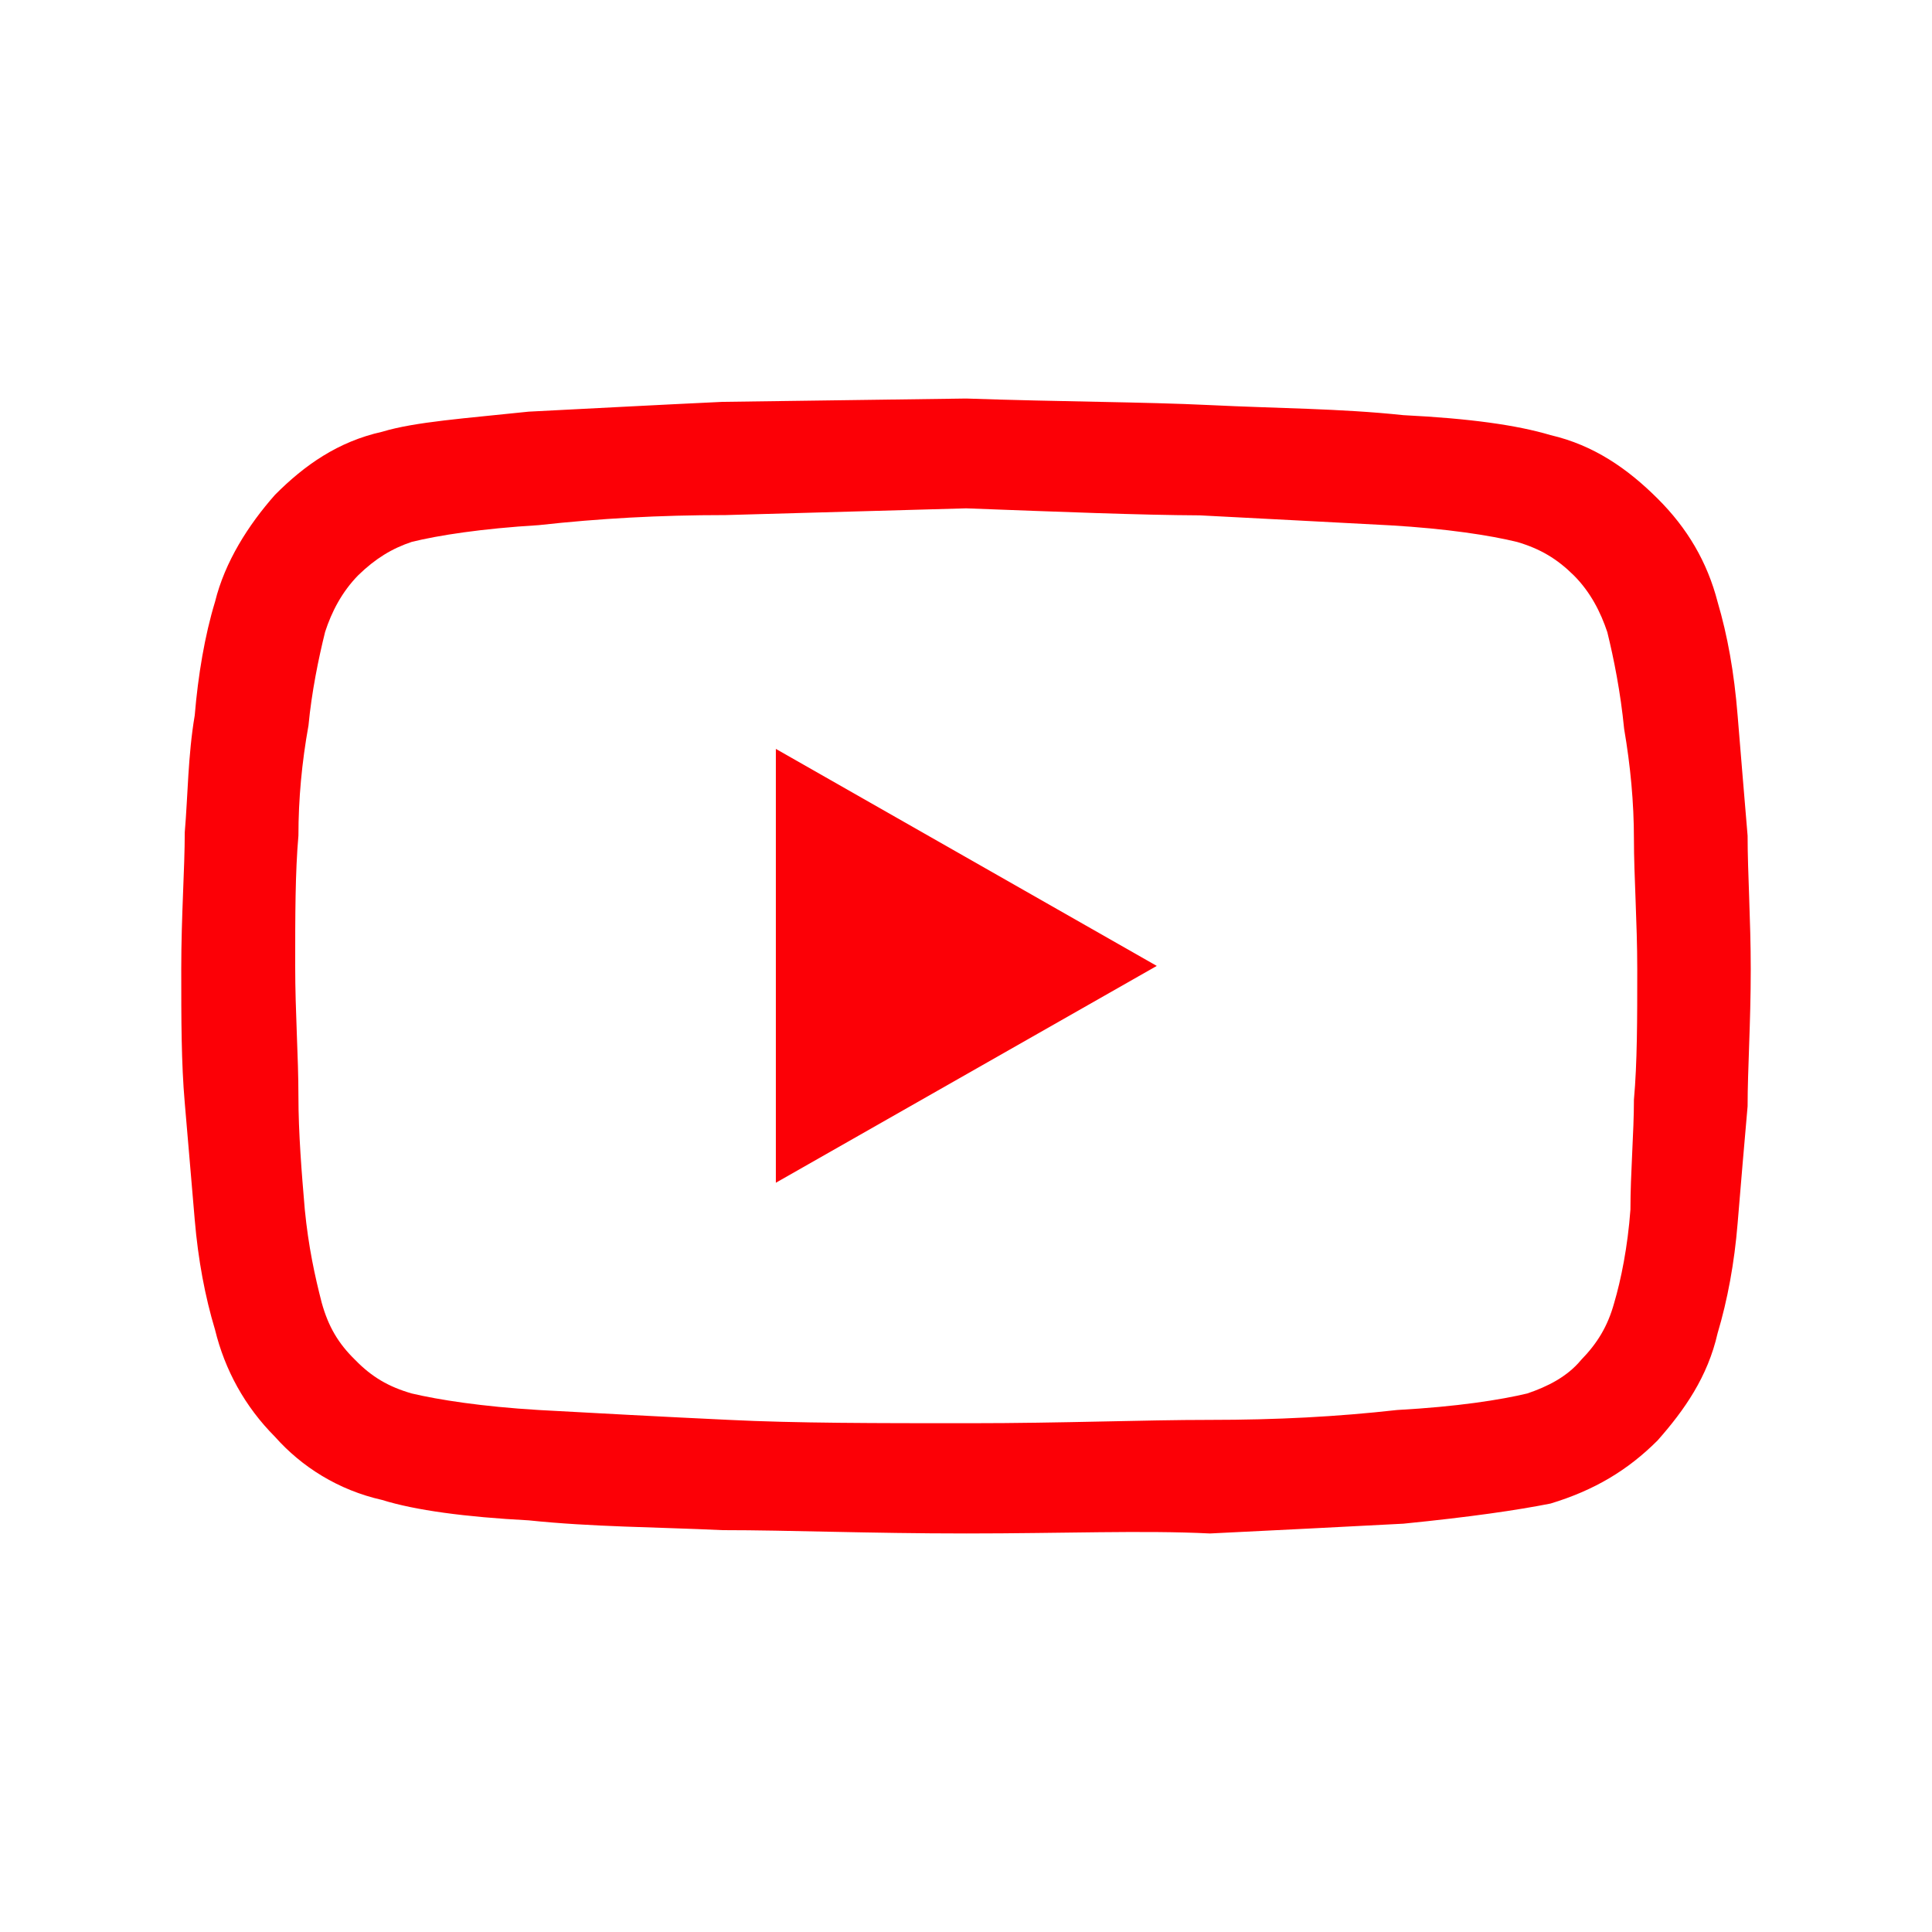
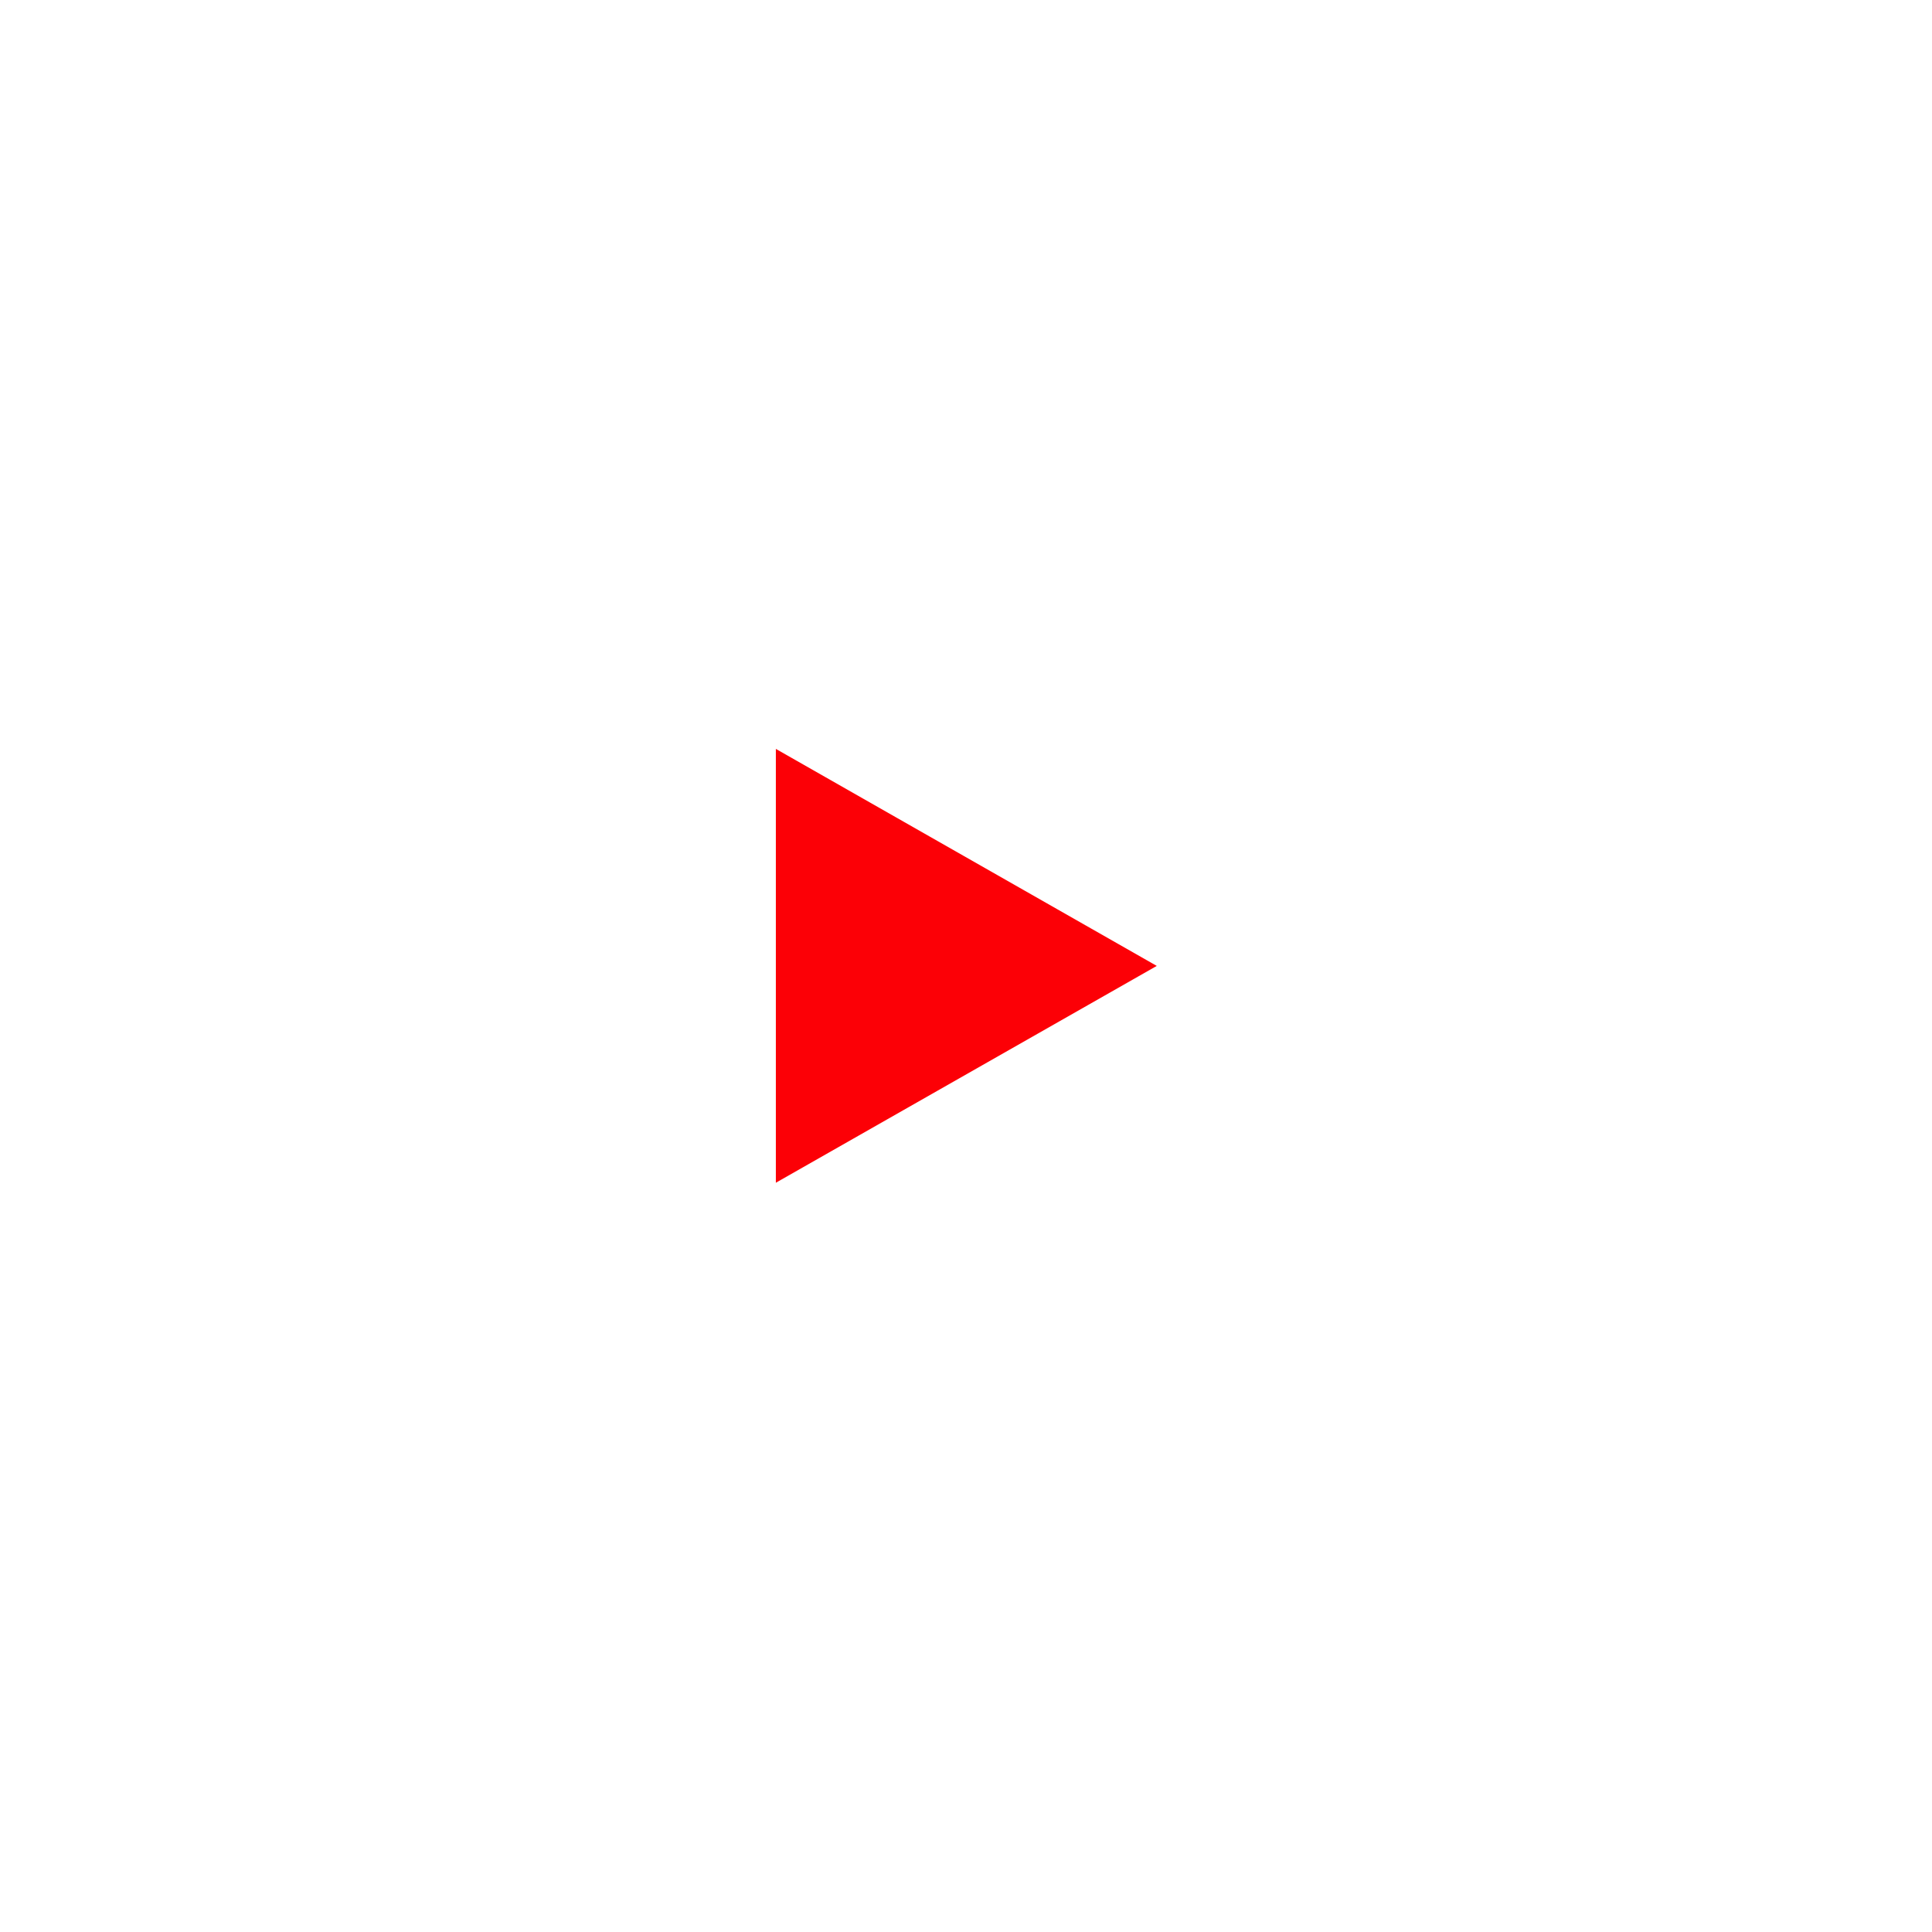
<svg xmlns="http://www.w3.org/2000/svg" version="1.1" id="Capa_1" x="0px" y="0px" width="21.5px" height="21.5px" viewBox="0 0 21.5 21.5" enable-background="new 0 0 21.5 21.5" xml:space="preserve">
  <g>
-     <path fill="#FC0006" d="M10.752,5.657L8.075,5.732c-0.743,0-1.41,0.038-2.08,0.112C5.362,5.882,4.88,5.957,4.583,6.03   C4.361,6.104,4.178,6.216,3.988,6.4c-0.184,0.187-0.298,0.41-0.37,0.632c-0.074,0.298-0.15,0.67-0.185,1.041   c-0.074,0.41-0.112,0.818-0.112,1.226c-0.036,0.41-0.036,0.894-0.036,1.45c0,0.52,0.036,1.005,0.036,1.45   c0,0.406,0.036,0.855,0.071,1.262c0.04,0.41,0.112,0.742,0.189,1.039c0.073,0.261,0.182,0.449,0.372,0.634   c0.183,0.188,0.369,0.298,0.629,0.373c0.297,0.07,0.778,0.146,1.413,0.184c0.671,0.037,1.375,0.075,2.118,0.11   c0.745,0.037,1.636,0.037,2.678,0.037c1.04,0,1.93-0.037,2.675-0.037c0.742,0,1.412-0.035,2.081-0.11   c0.673-0.037,1.151-0.113,1.449-0.184c0.222-0.075,0.444-0.185,0.599-0.373c0.18-0.185,0.296-0.373,0.368-0.634   c0.076-0.257,0.151-0.625,0.181-1.039c0-0.406,0.039-0.855,0.039-1.224c0.037-0.408,0.037-0.895,0.037-1.451   c0-0.52-0.037-1.041-0.037-1.447c0-0.41-0.039-0.819-0.109-1.228c-0.04-0.408-0.114-0.778-0.187-1.076   c-0.074-0.222-0.187-0.446-0.373-0.632c-0.187-0.185-0.373-0.296-0.631-0.372c-0.298-0.073-0.779-0.148-1.413-0.185   c-0.667-0.036-1.375-0.072-2.118-0.111C12.688,5.732,11.794,5.696,10.752,5.657 M10.752,17.065c-1.08,0-1.969-0.037-2.712-0.037   c-0.746-0.035-1.45-0.035-2.157-0.109c-0.704-0.037-1.263-0.112-1.631-0.227c-0.486-0.109-0.895-0.368-1.192-0.703   c-0.335-0.336-0.558-0.744-0.667-1.191c-0.112-0.372-0.188-0.778-0.226-1.224c-0.039-0.446-0.075-0.894-0.111-1.301   c-0.039-0.446-0.039-0.931-0.039-1.489c0-0.594,0.039-1.115,0.039-1.522c0.035-0.407,0.035-0.854,0.111-1.301   C2.204,7.516,2.279,7.07,2.393,6.697c0.109-0.444,0.37-0.854,0.667-1.19c0.33-0.332,0.703-0.593,1.192-0.702   c0.37-0.112,0.927-0.149,1.631-0.224C6.591,4.545,7.296,4.507,8.04,4.472l2.712-0.037c1.078,0.037,1.97,0.037,2.713,0.073   c0.744,0.037,1.447,0.037,2.153,0.112c0.743,0.037,1.264,0.111,1.637,0.222c0.481,0.112,0.856,0.372,1.191,0.706   c0.332,0.33,0.553,0.706,0.668,1.15c0.11,0.373,0.184,0.78,0.223,1.265c0.037,0.445,0.073,0.893,0.111,1.337   c0,0.411,0.035,0.931,0.035,1.488c0,0.596-0.035,1.115-0.035,1.523c-0.036,0.407-0.074,0.853-0.111,1.302   c-0.036,0.443-0.113,0.856-0.223,1.224c-0.11,0.485-0.369,0.855-0.668,1.193c-0.333,0.333-0.706,0.555-1.191,0.702   c-0.373,0.074-0.894,0.15-1.637,0.224c-0.706,0.037-1.412,0.073-2.153,0.109C12.722,17.028,11.832,17.065,10.752,17.065" />
    <polygon fill="#FC0006" points="8.634,13.162 8.634,8.334 12.873,10.749  " />
  </g>
</svg>